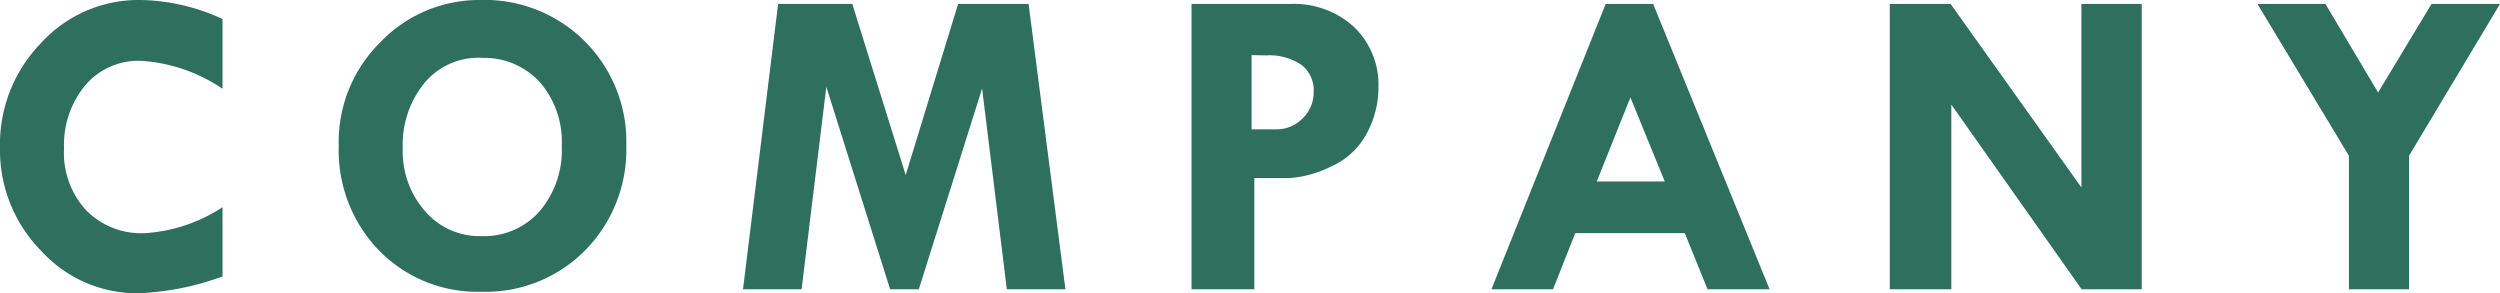
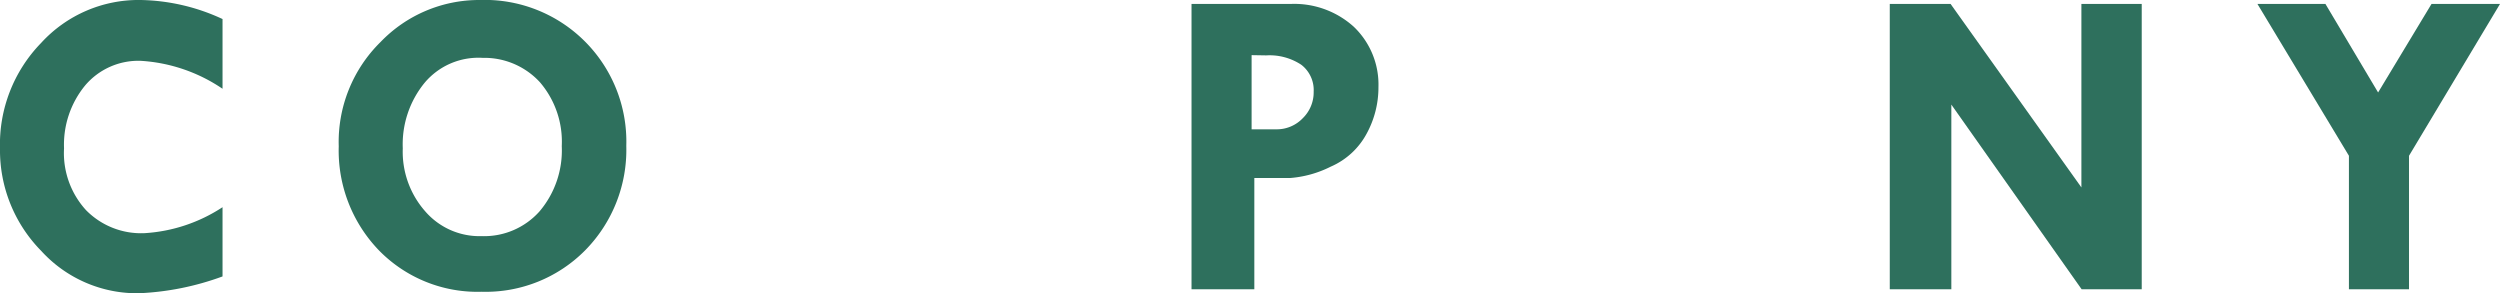
<svg xmlns="http://www.w3.org/2000/svg" width="101.11" height="11.86" viewBox="0 0 101.11 11.86">
  <defs>
    <style>.cls-1{fill:#2e705d;}</style>
  </defs>
  <g id="レイヤー_2" data-name="レイヤー 2">
    <g id="レイヤー_1-2" data-name="レイヤー 1">
      <path class="cls-1" d="M9,.77V3.59A6.59,6.59,0,0,0,5.69,2.46a2.82,2.82,0,0,0-2.25,1A3.77,3.77,0,0,0,2.59,6,3.42,3.42,0,0,0,3.48,8.5a3.12,3.12,0,0,0,2.37.93A6.45,6.45,0,0,0,9,8.38v2.8a11.16,11.16,0,0,1-3.38.68,5.24,5.24,0,0,1-3.95-1.71A5.8,5.8,0,0,1,0,6,5.88,5.88,0,0,1,1.66,1.74,5.34,5.34,0,0,1,5.69,0,8.16,8.16,0,0,1,9,.77Z" />
      <path class="cls-1" d="M13.7,5.92A5.67,5.67,0,0,1,15.39,1.7,5.53,5.53,0,0,1,19.4,0a5.73,5.73,0,0,1,5.93,5.9,5.79,5.79,0,0,1-1.66,4.22,5.66,5.66,0,0,1-4.19,1.68,5.57,5.57,0,0,1-4.15-1.67A5.81,5.81,0,0,1,13.7,5.92Zm5.82-3.58a2.84,2.84,0,0,0-2.34,1A3.93,3.93,0,0,0,16.29,6a3.64,3.64,0,0,0,.91,2.55,2.9,2.9,0,0,0,2.28,1,3,3,0,0,0,2.34-1,3.81,3.81,0,0,0,.9-2.64,3.69,3.69,0,0,0-.88-2.58A3.05,3.05,0,0,0,19.52,2.34Z" />
-       <path class="cls-1" d="M31.47.16h3l2.16,6.92L38.75.16H41.6L43.09,11.7H40.72l-1-8.12L37.16,11.7H36L33.42,3.51l-1,8.19H30.05Z" />
      <path class="cls-1" d="M48.19.16h4a3.59,3.59,0,0,1,2.56.92,3.23,3.23,0,0,1,1,2.44,3.9,3.9,0,0,1-.48,1.89,3,3,0,0,1-1.45,1.33,4.41,4.41,0,0,1-1.65.46l-1.44,0V11.7H48.19Zm2.43,2.07v3h1a1.45,1.45,0,0,0,1.07-.45,1.46,1.46,0,0,0,.44-1.07,1.29,1.29,0,0,0-.5-1.09,2.33,2.33,0,0,0-1.42-.38Z" />
-       <path class="cls-1" d="M64.94.16h1.92L71.57,11.7H69.06l-.92-2.27H63.71l-.9,2.27H60.32Zm1,3.78-1.36,3.4h2.75Z" />
      <path class="cls-1" d="M84.18.16h2.44V11.7H84.19L78.92,4.23V11.7H76.43V.16h2.46l5.29,7.42Z" />
      <path class="cls-1" d="M91.3.16h2.75l2.13,3.58L98.34.16h2.77L97.43,6.3v5.4H95V6.3Z" />
    </g>
  </g>
</svg>